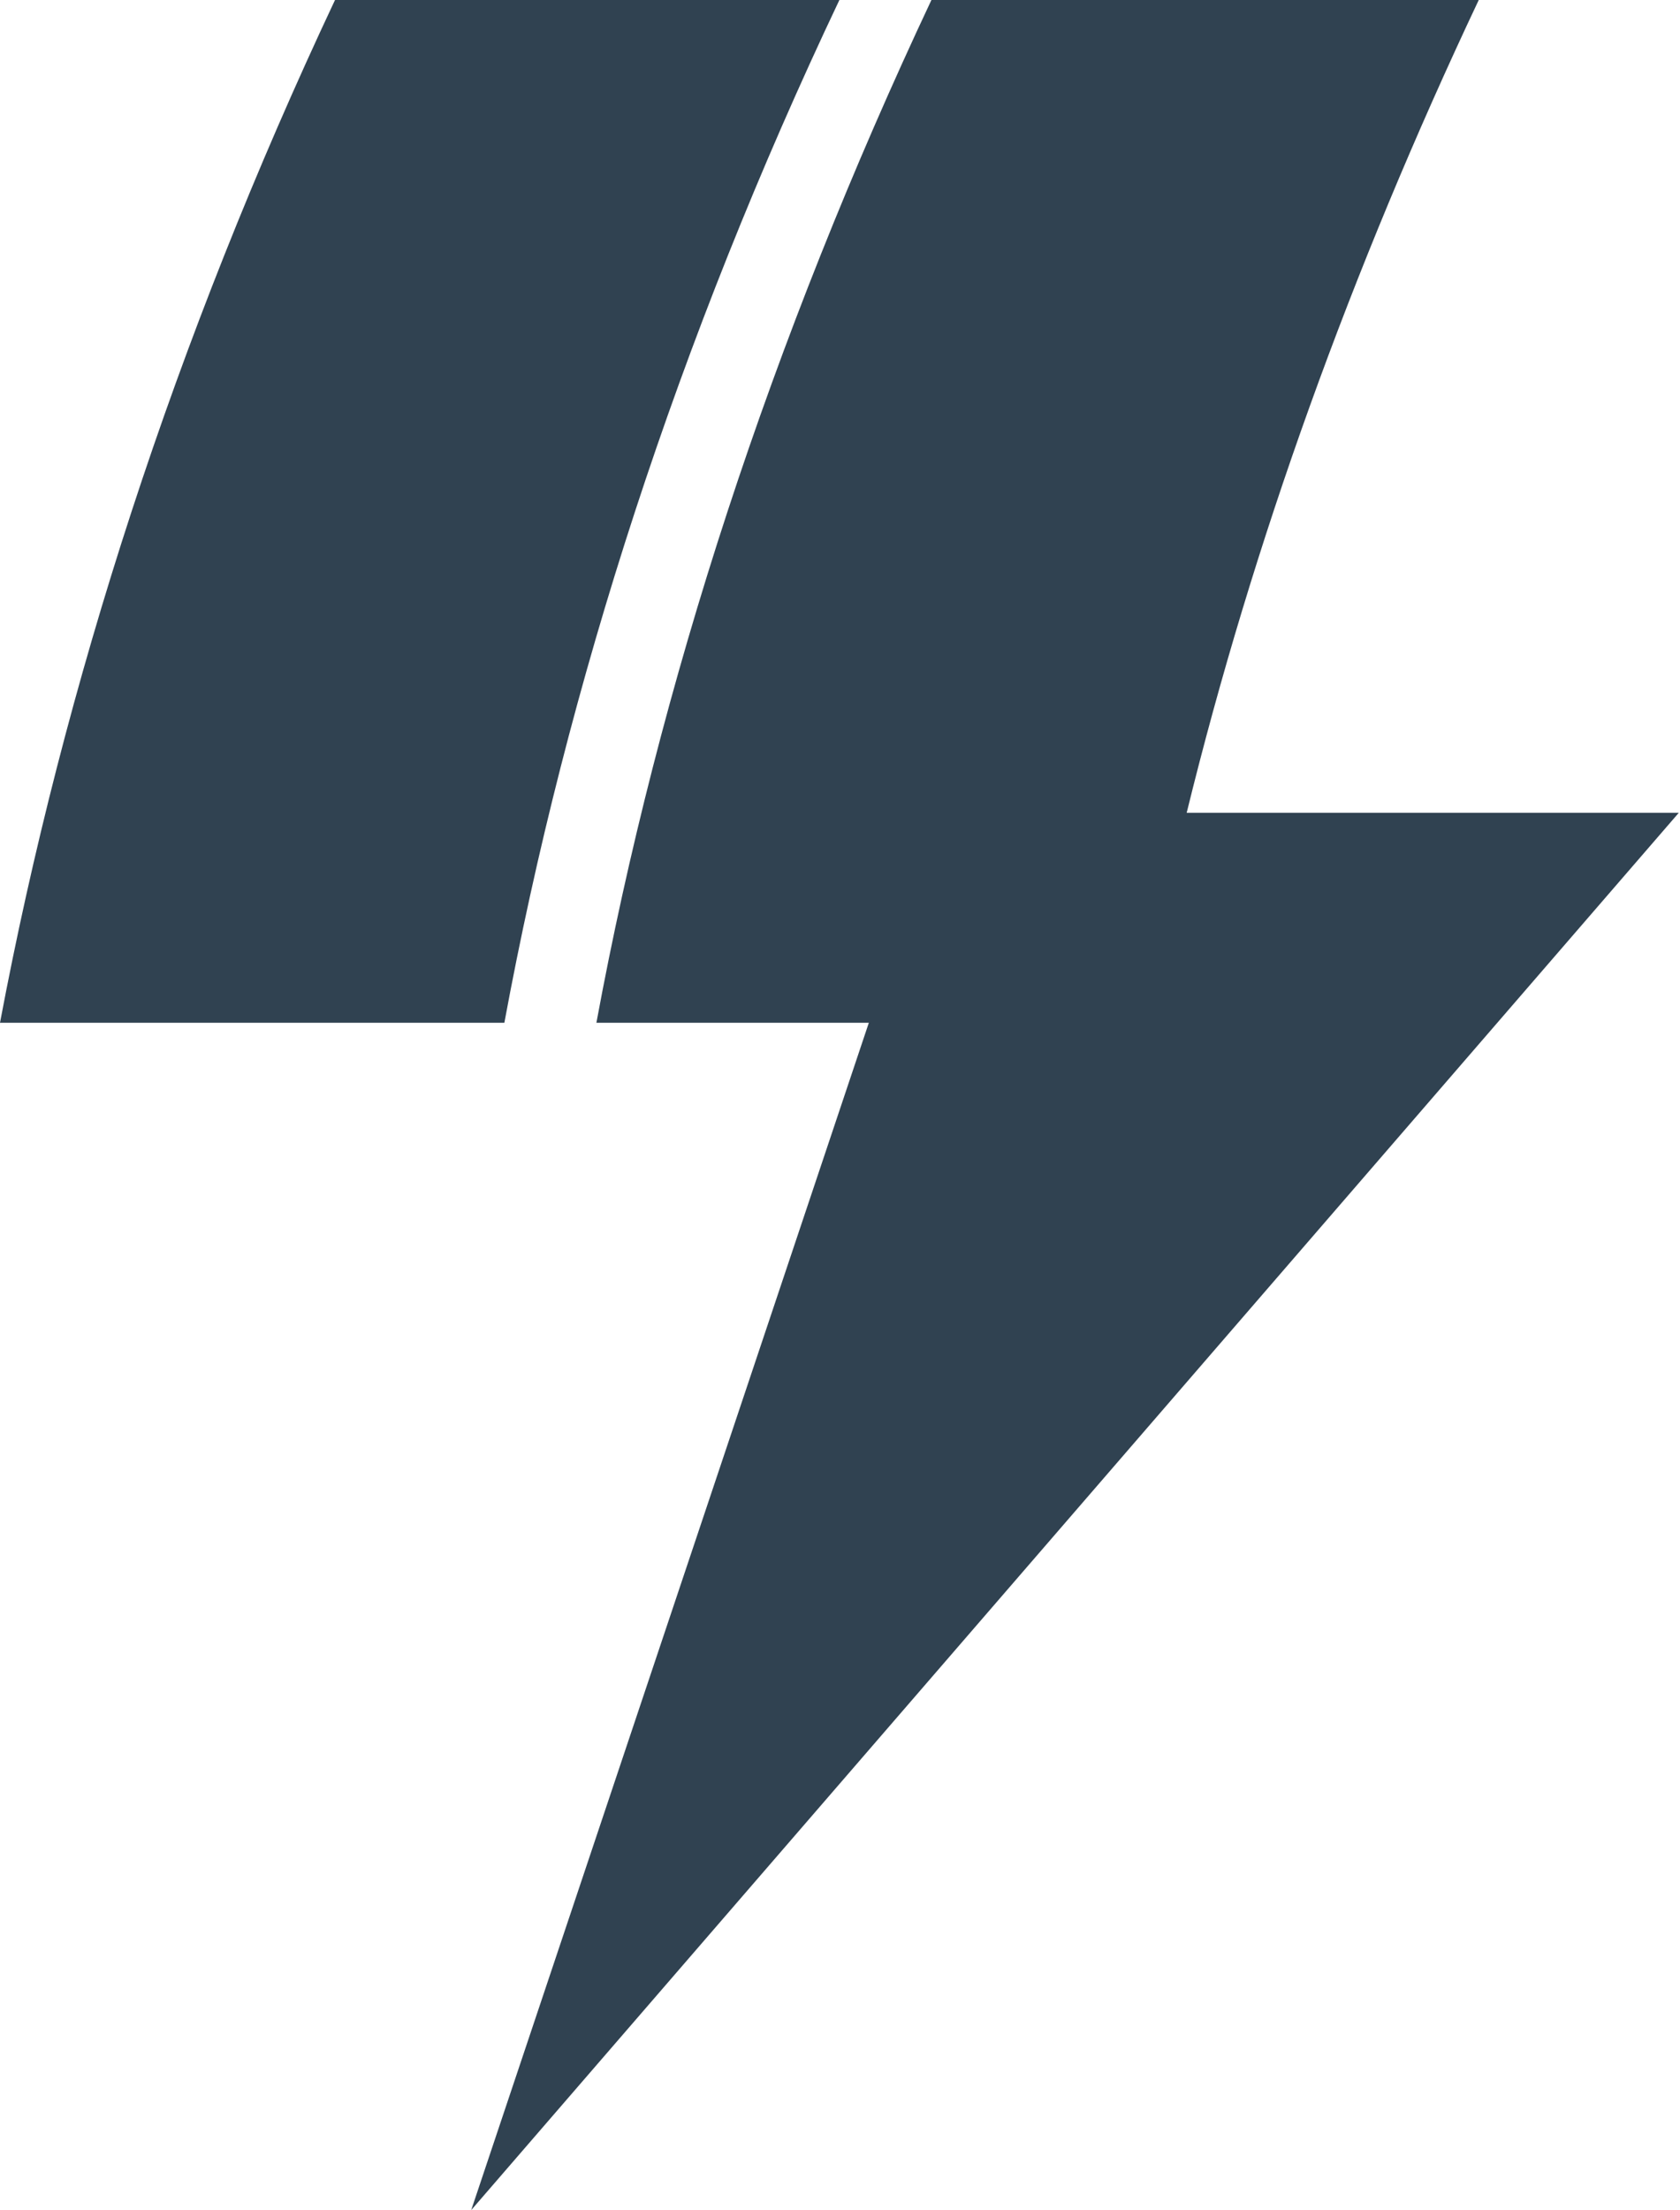
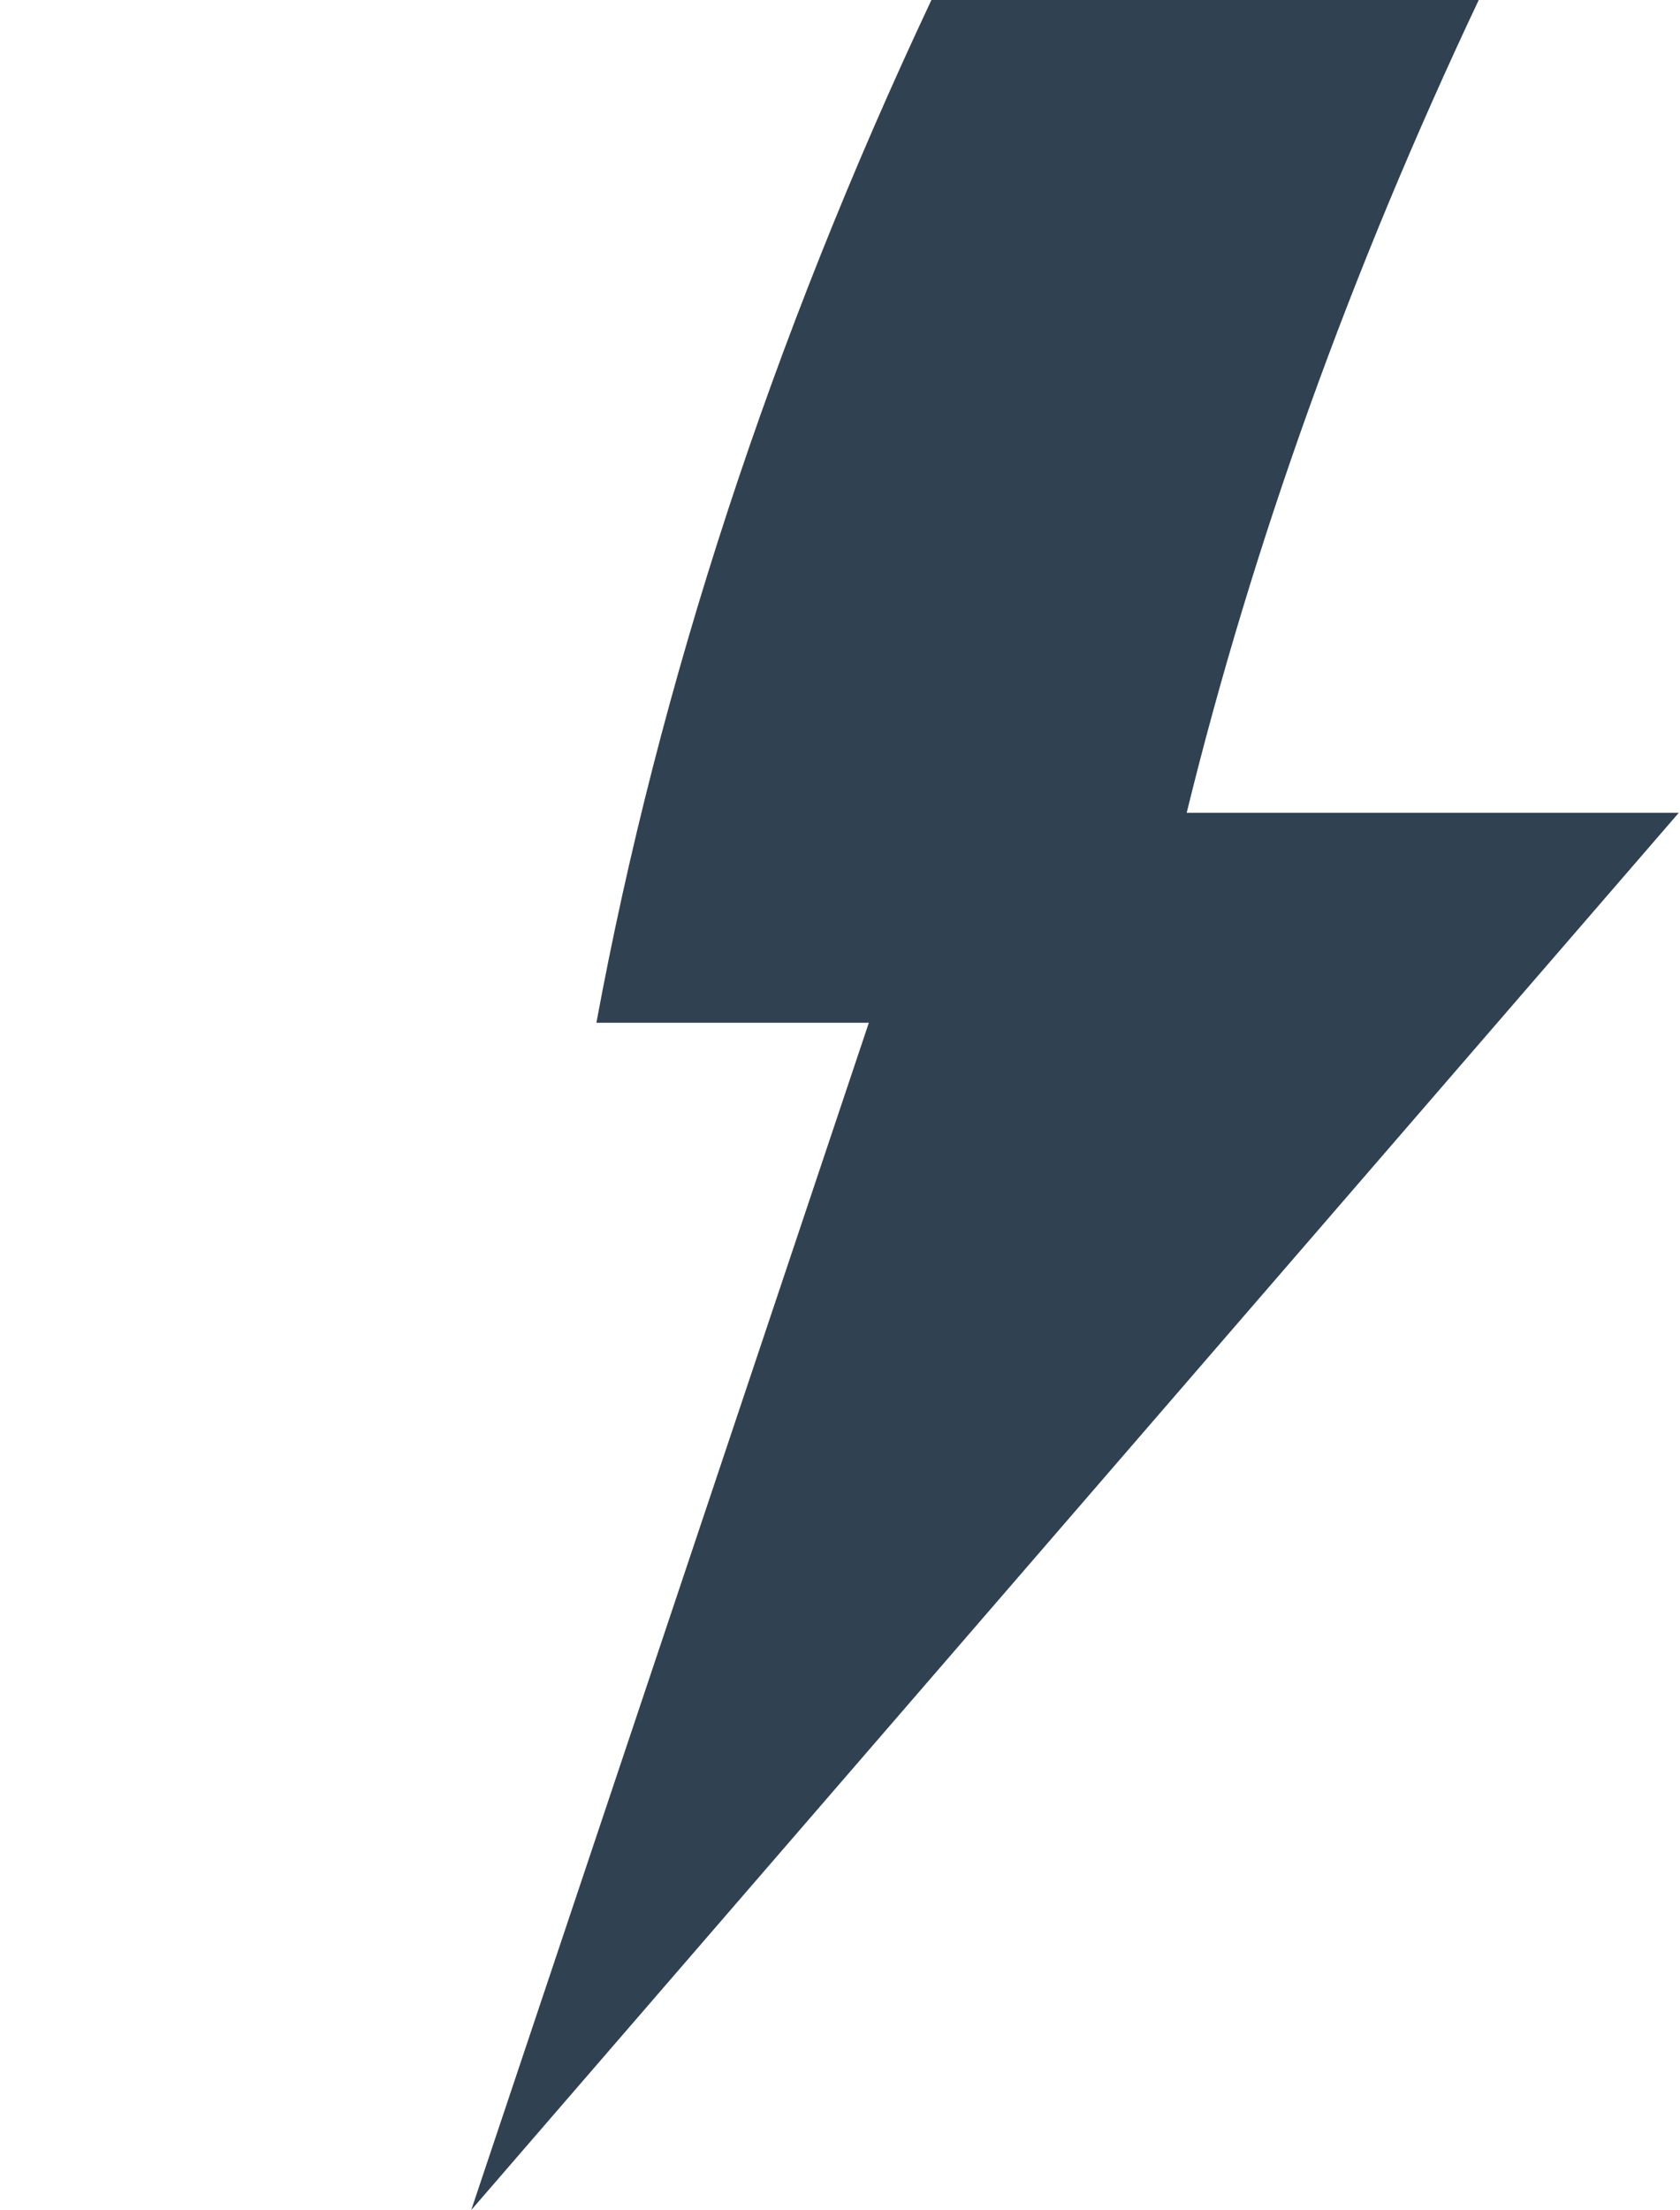
<svg xmlns="http://www.w3.org/2000/svg" id="Layer_1" data-name="Layer 1" viewBox="0 0 136.9 180">
  <path d="m120.5,0h-44.6c-13,27.6-22.2,55.7-27.3,83.3h22.2l-32.4,96.7,98.4-113.8h-40.1c5.4-22,13.4-44.2,23.8-66.2" style="fill: #304251;" />
-   <path d="m68.4,0H27.3C14.3,27.6,5.2,55.7,0,83.3h41.1c5.1-27.6,14.2-55.7,27.3-83.3" style="fill: #304251;" />
</svg>